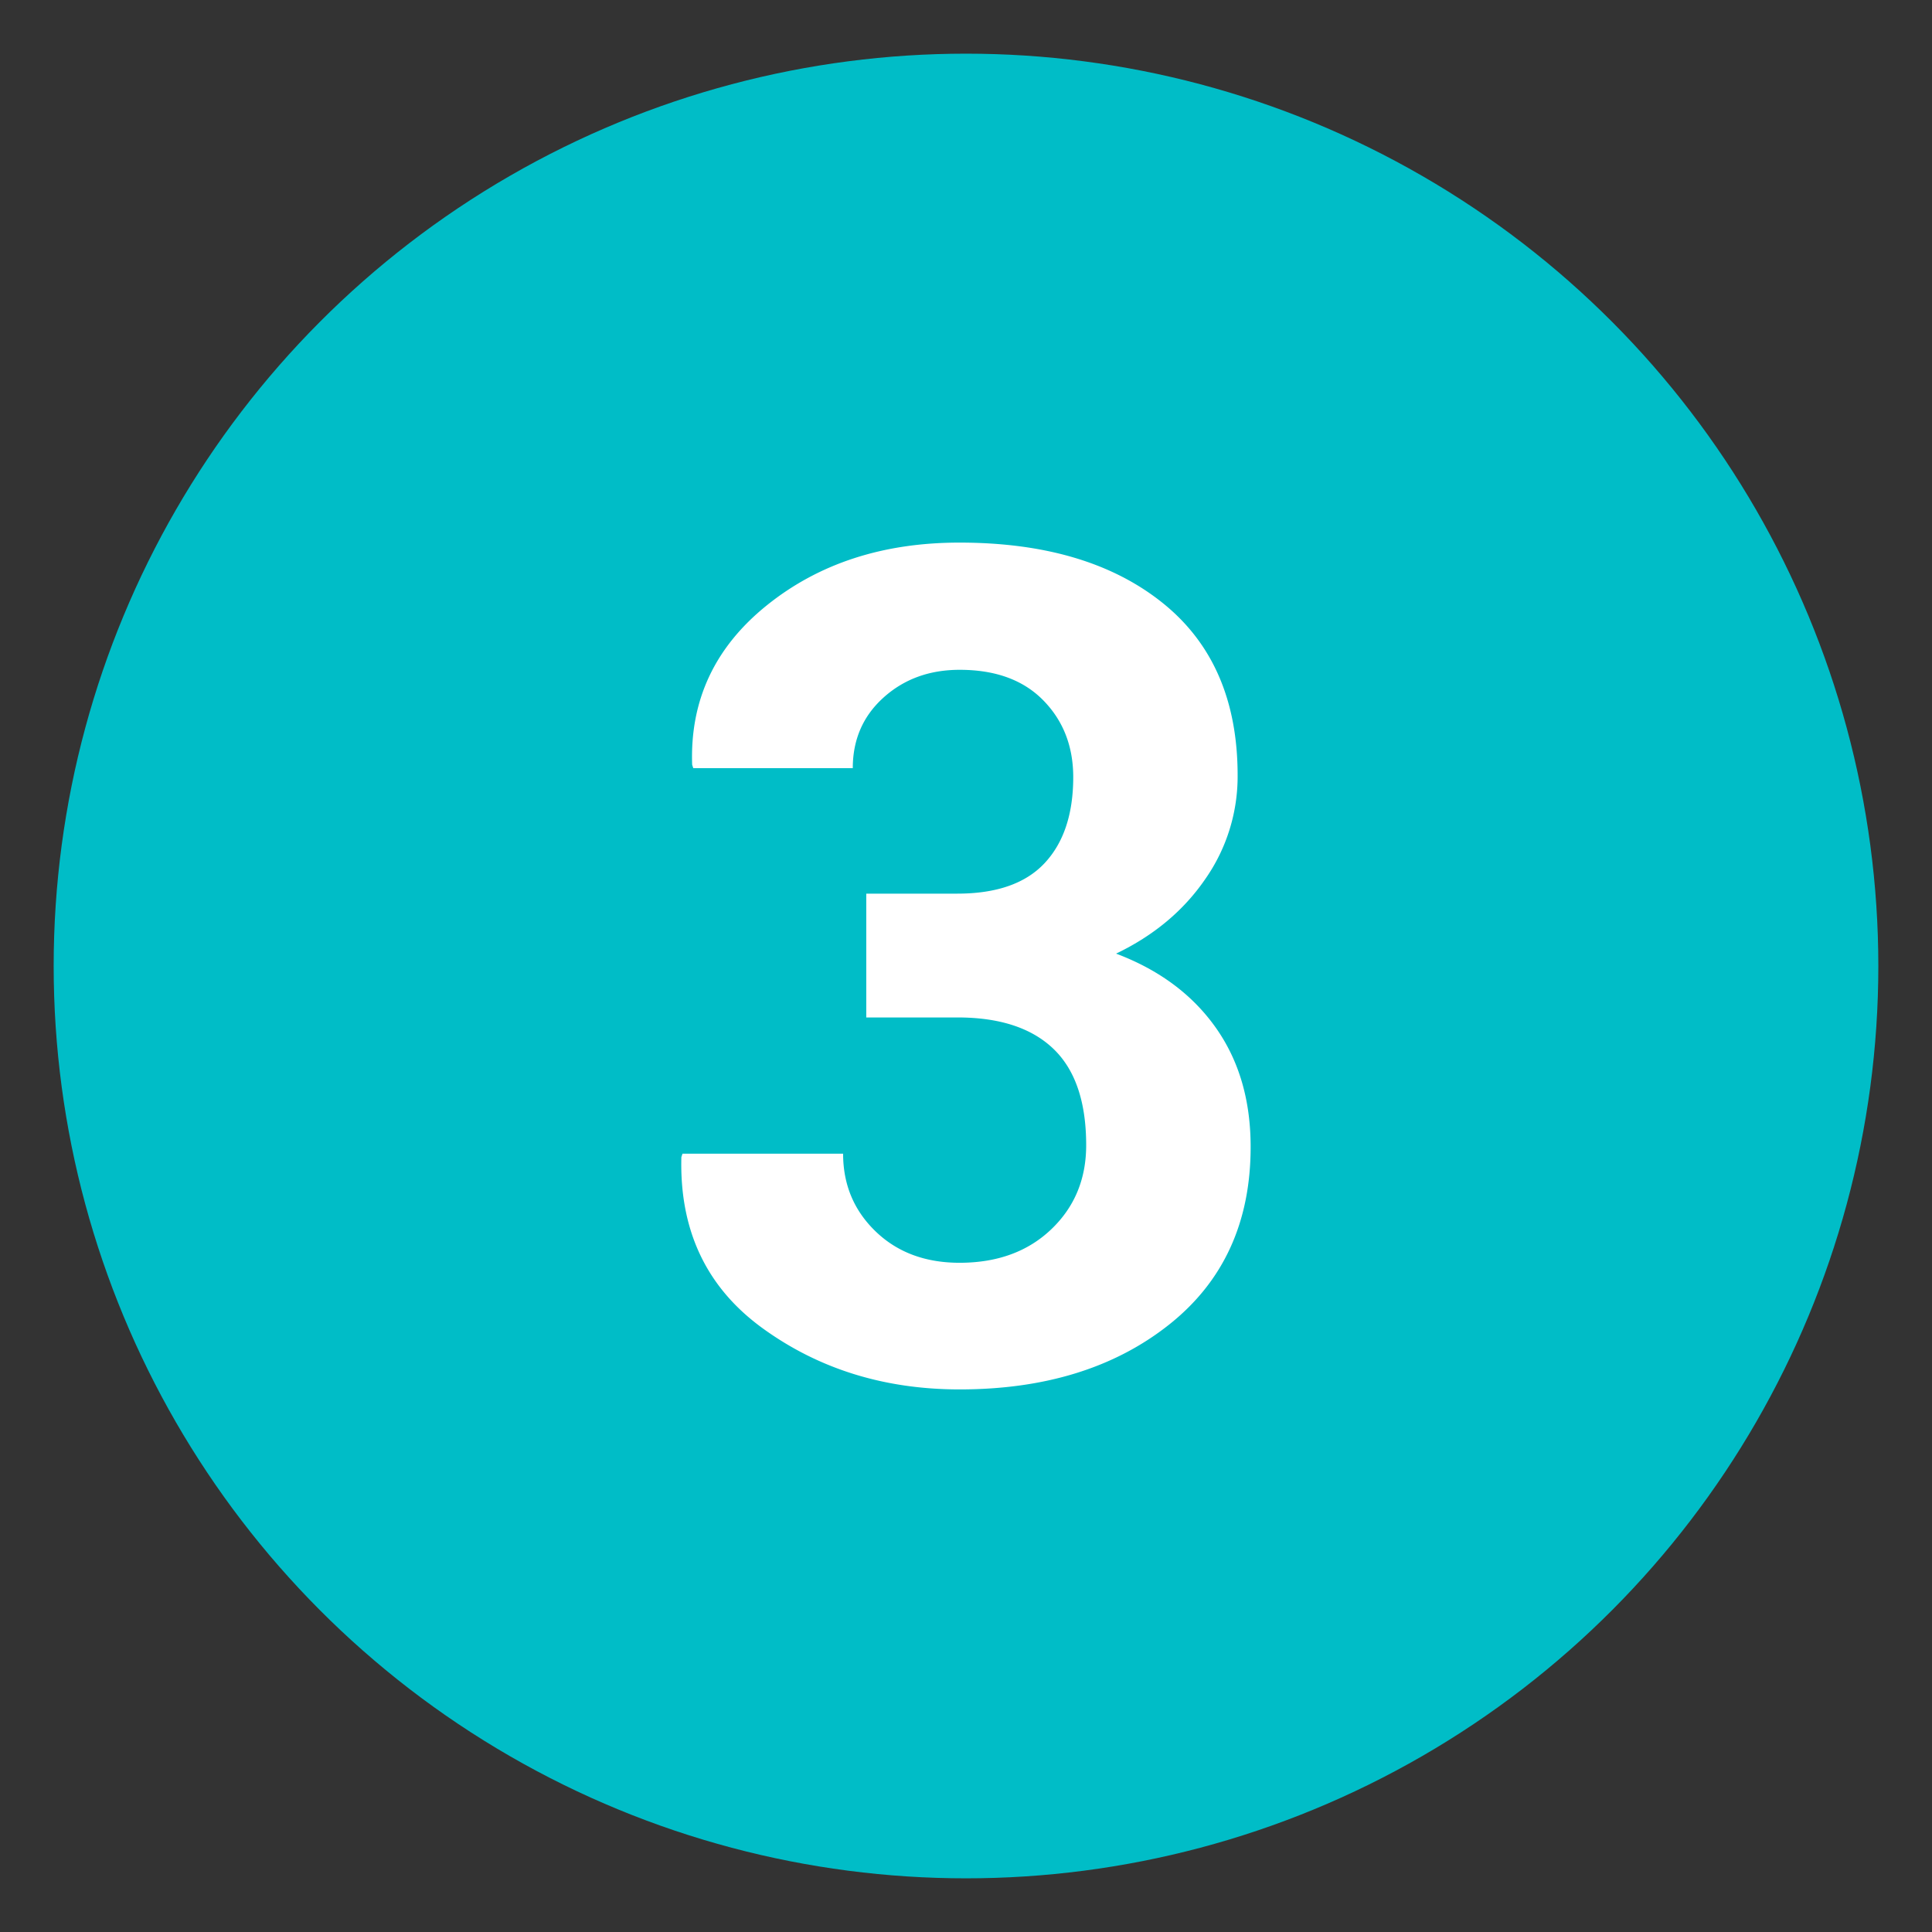
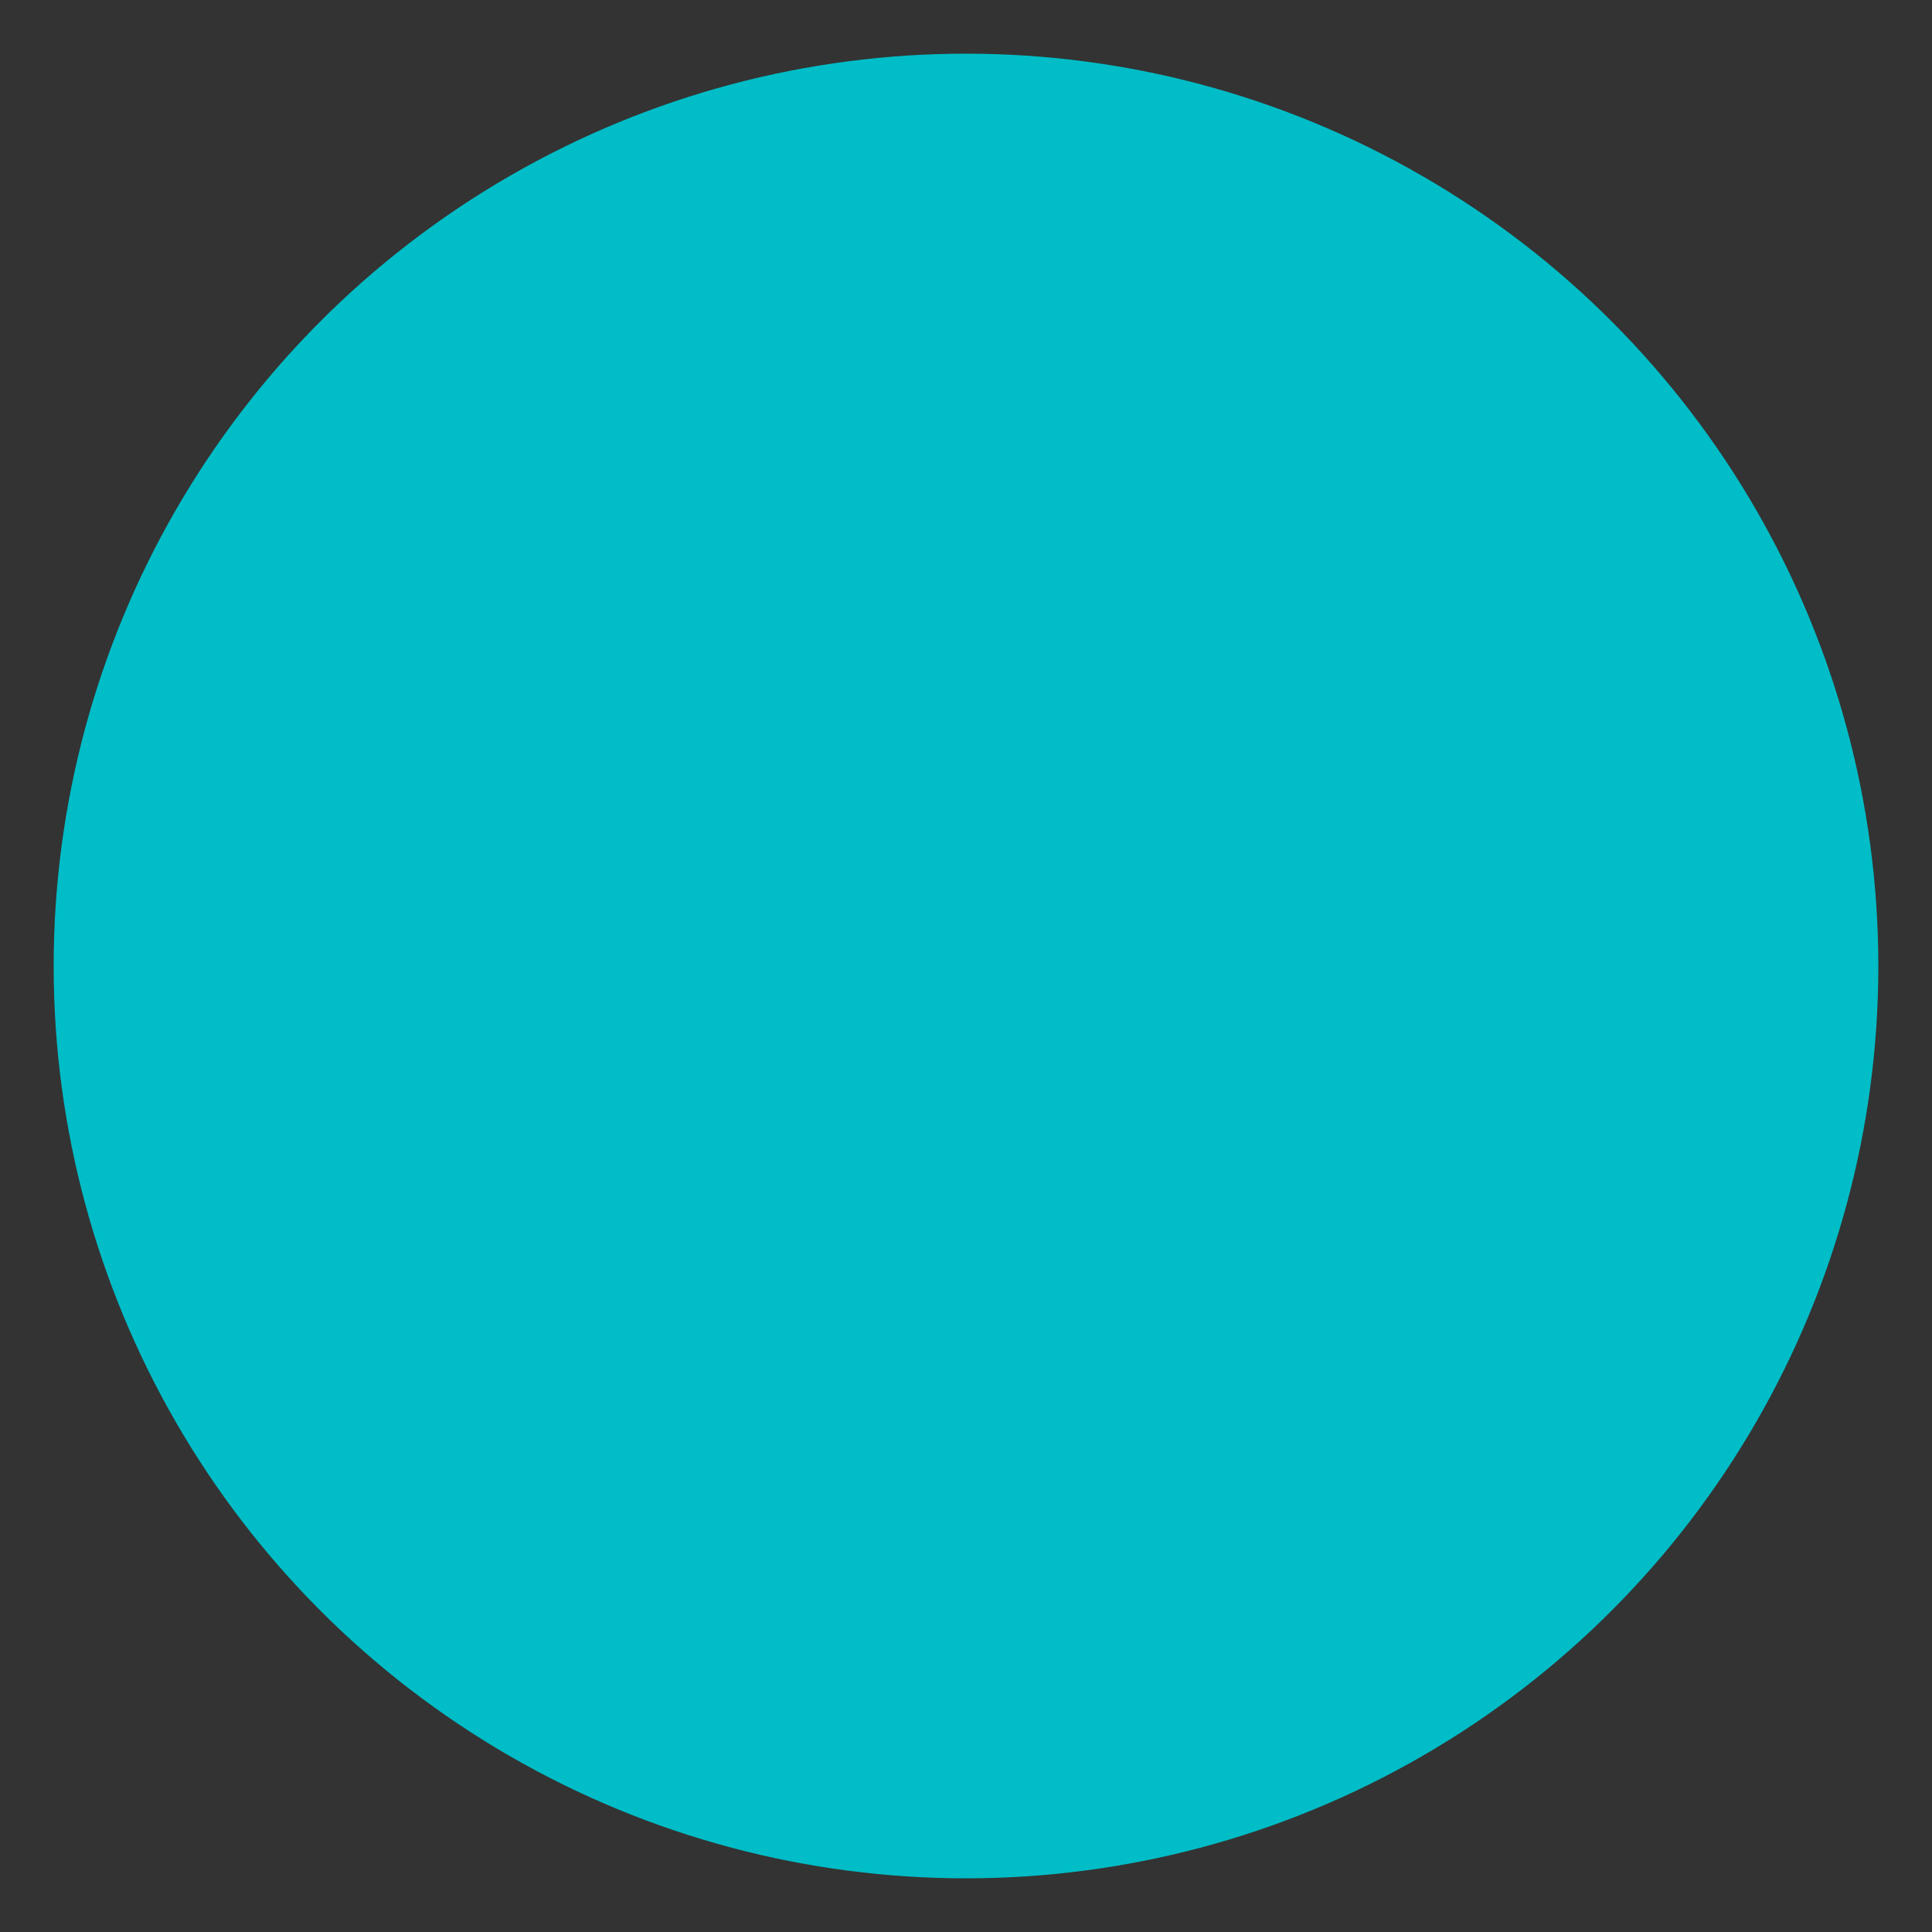
<svg xmlns="http://www.w3.org/2000/svg" id="Camada_1" data-name="Camada 1" viewBox="0 0 1080 1080">
  <rect x="0" y="0" width="1080" height="1080" fill="#333333" stroke="none" />
  <defs>
    <style>.cls-1{fill:#00bdc7;}.cls-2{fill:#fff;}</style>
  </defs>
  <circle class="cls-1" cx="540" cy="540" r="510" />
-   <path class="cls-2" d="M535.13,499.55q32.86,0,48.82-17.06t16-48q0-25.92-16.75-43t-46.77-17.06q-25.29,0-42.5,15.48t-17.22,39.5H387.55l-.63-1.9q-1.89-54,41.72-89.11t107.75-35.08q71.42,0,113.45,33.66t42,96.54a100,100,0,0,1-18.17,58q-18.16,26.4-49.77,41.56,36,13.59,55.62,41.24t19.59,66.83q0,63.21-45.66,99.38T536.39,776.69q-62.88,0-110-34.13t-45.5-95.75l.63-1.9H471.3q0,25.92,18.17,43.45t46.92,17.54q31.59,0,51.19-18.64t19.6-47.09q0-36.33-18.33-53.88t-53.72-17.53H484.25V499.55Z" />
</svg>